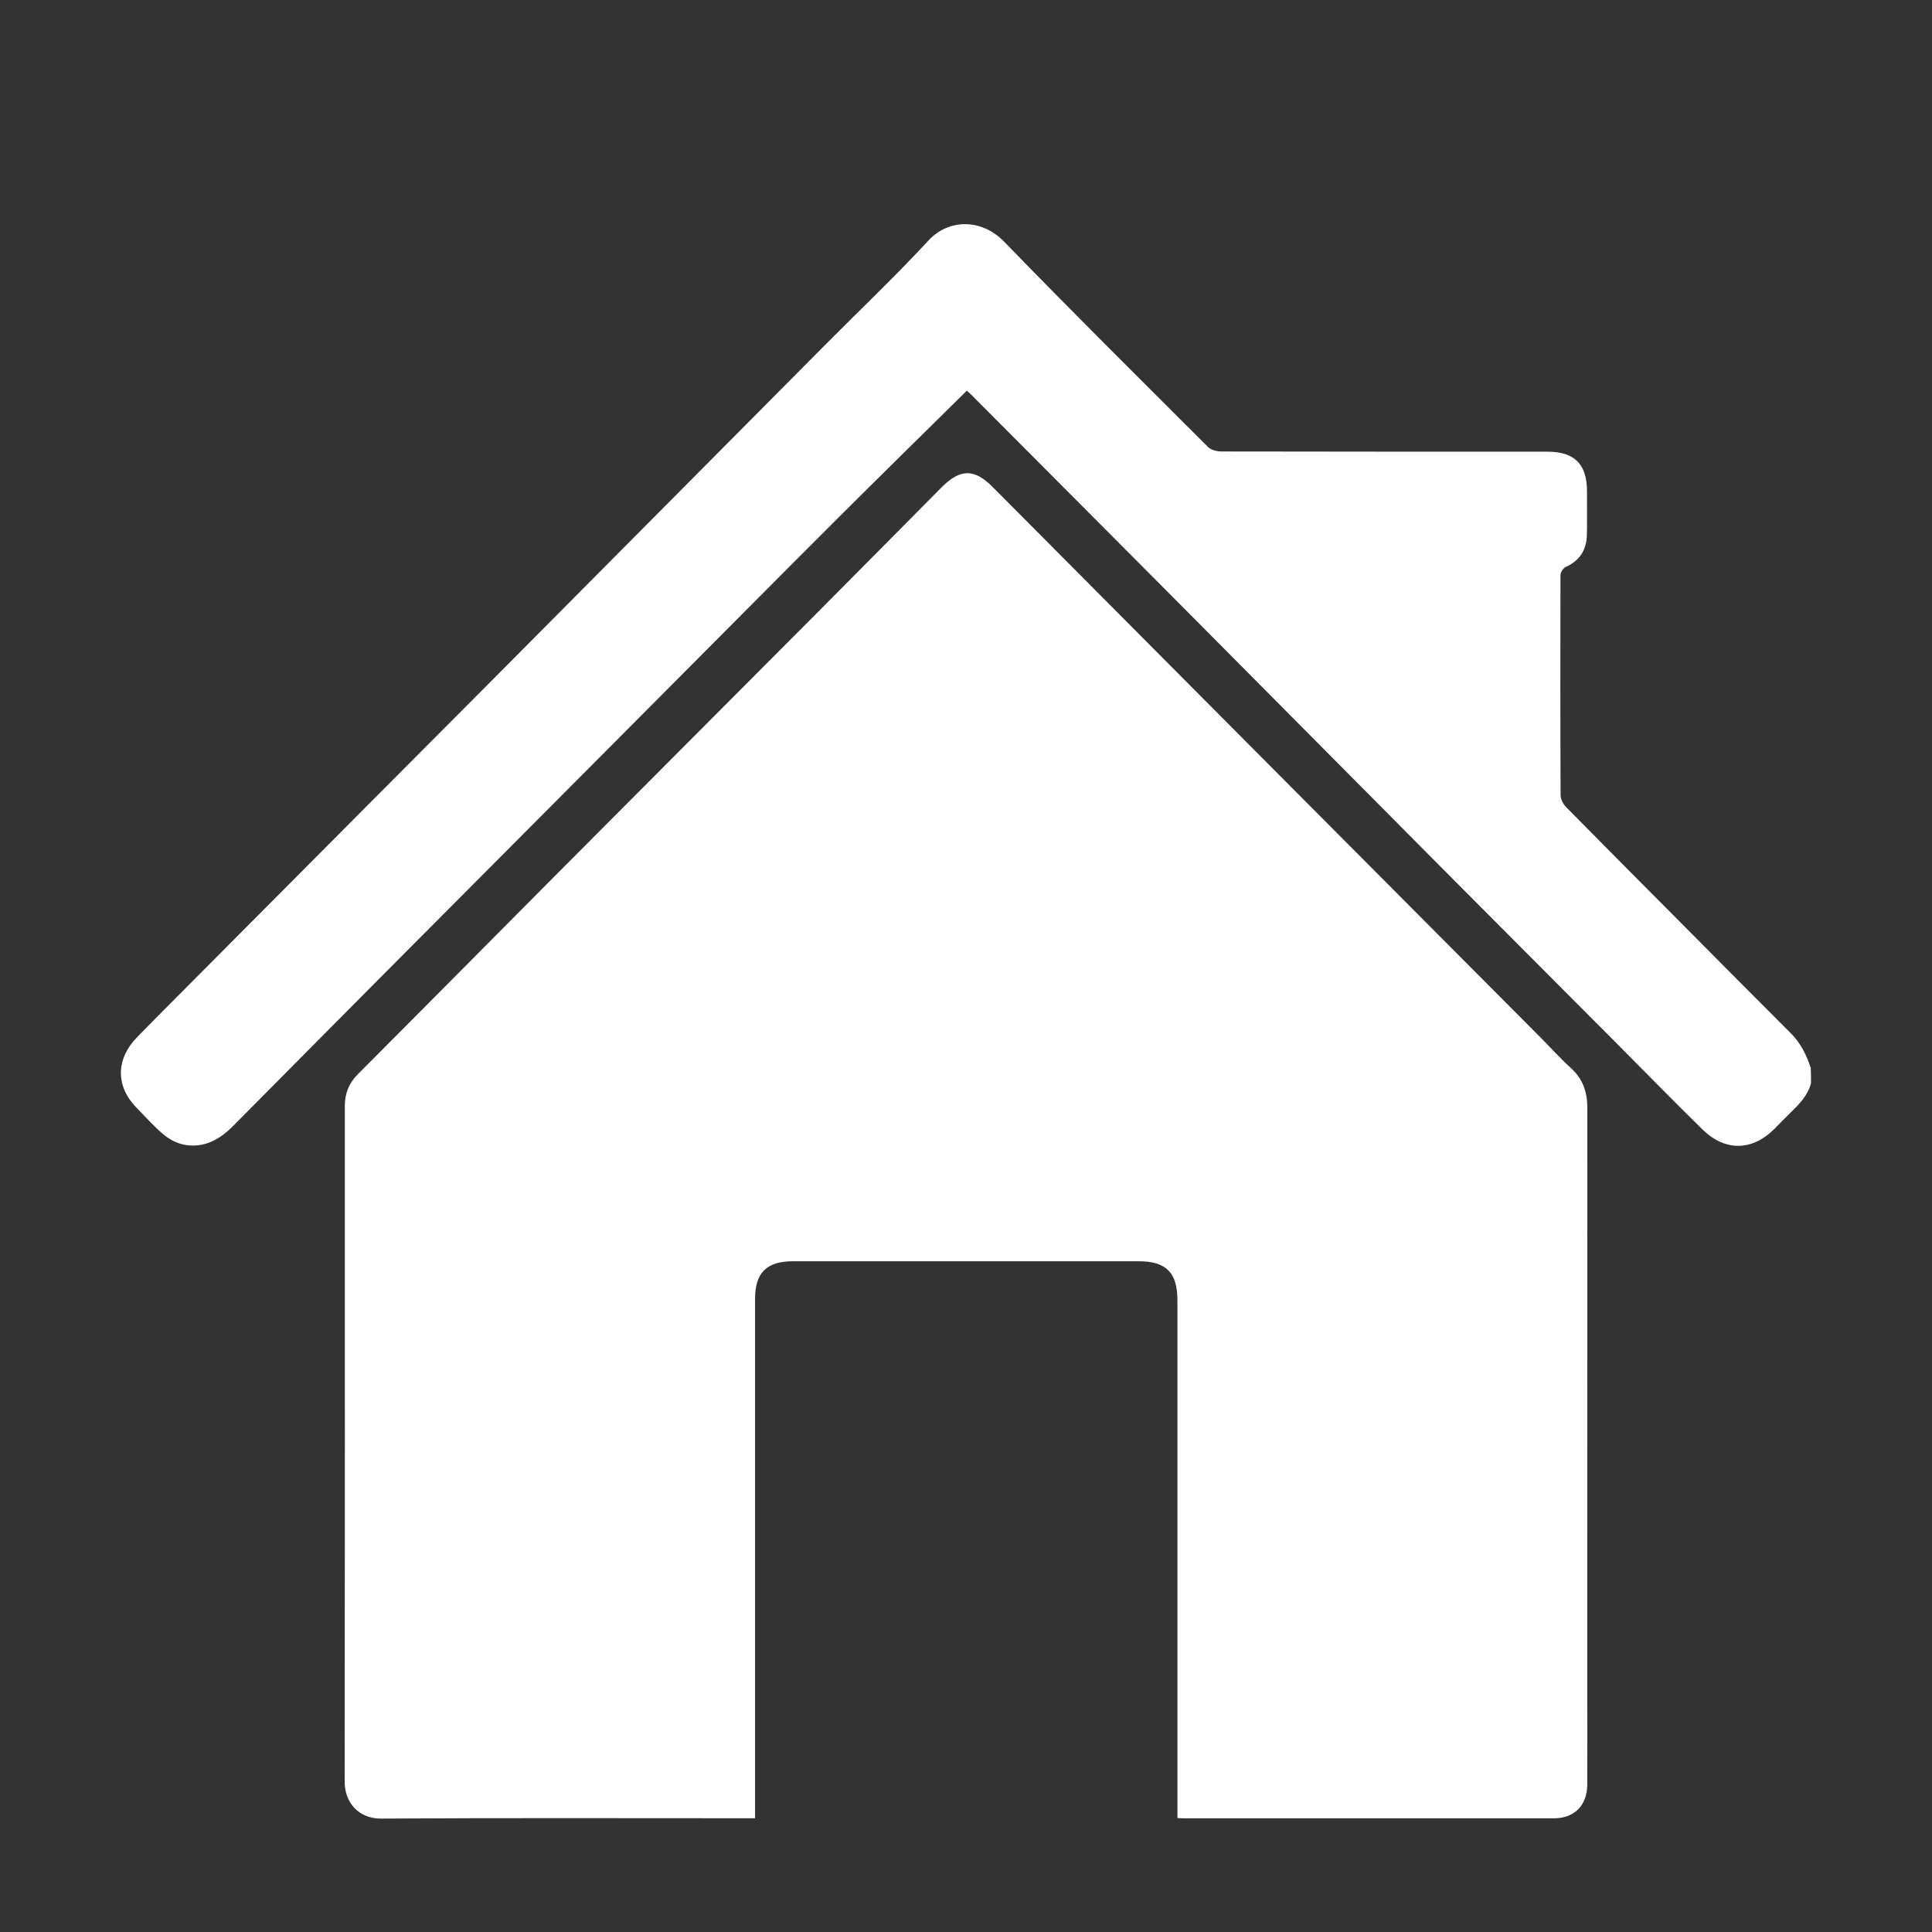
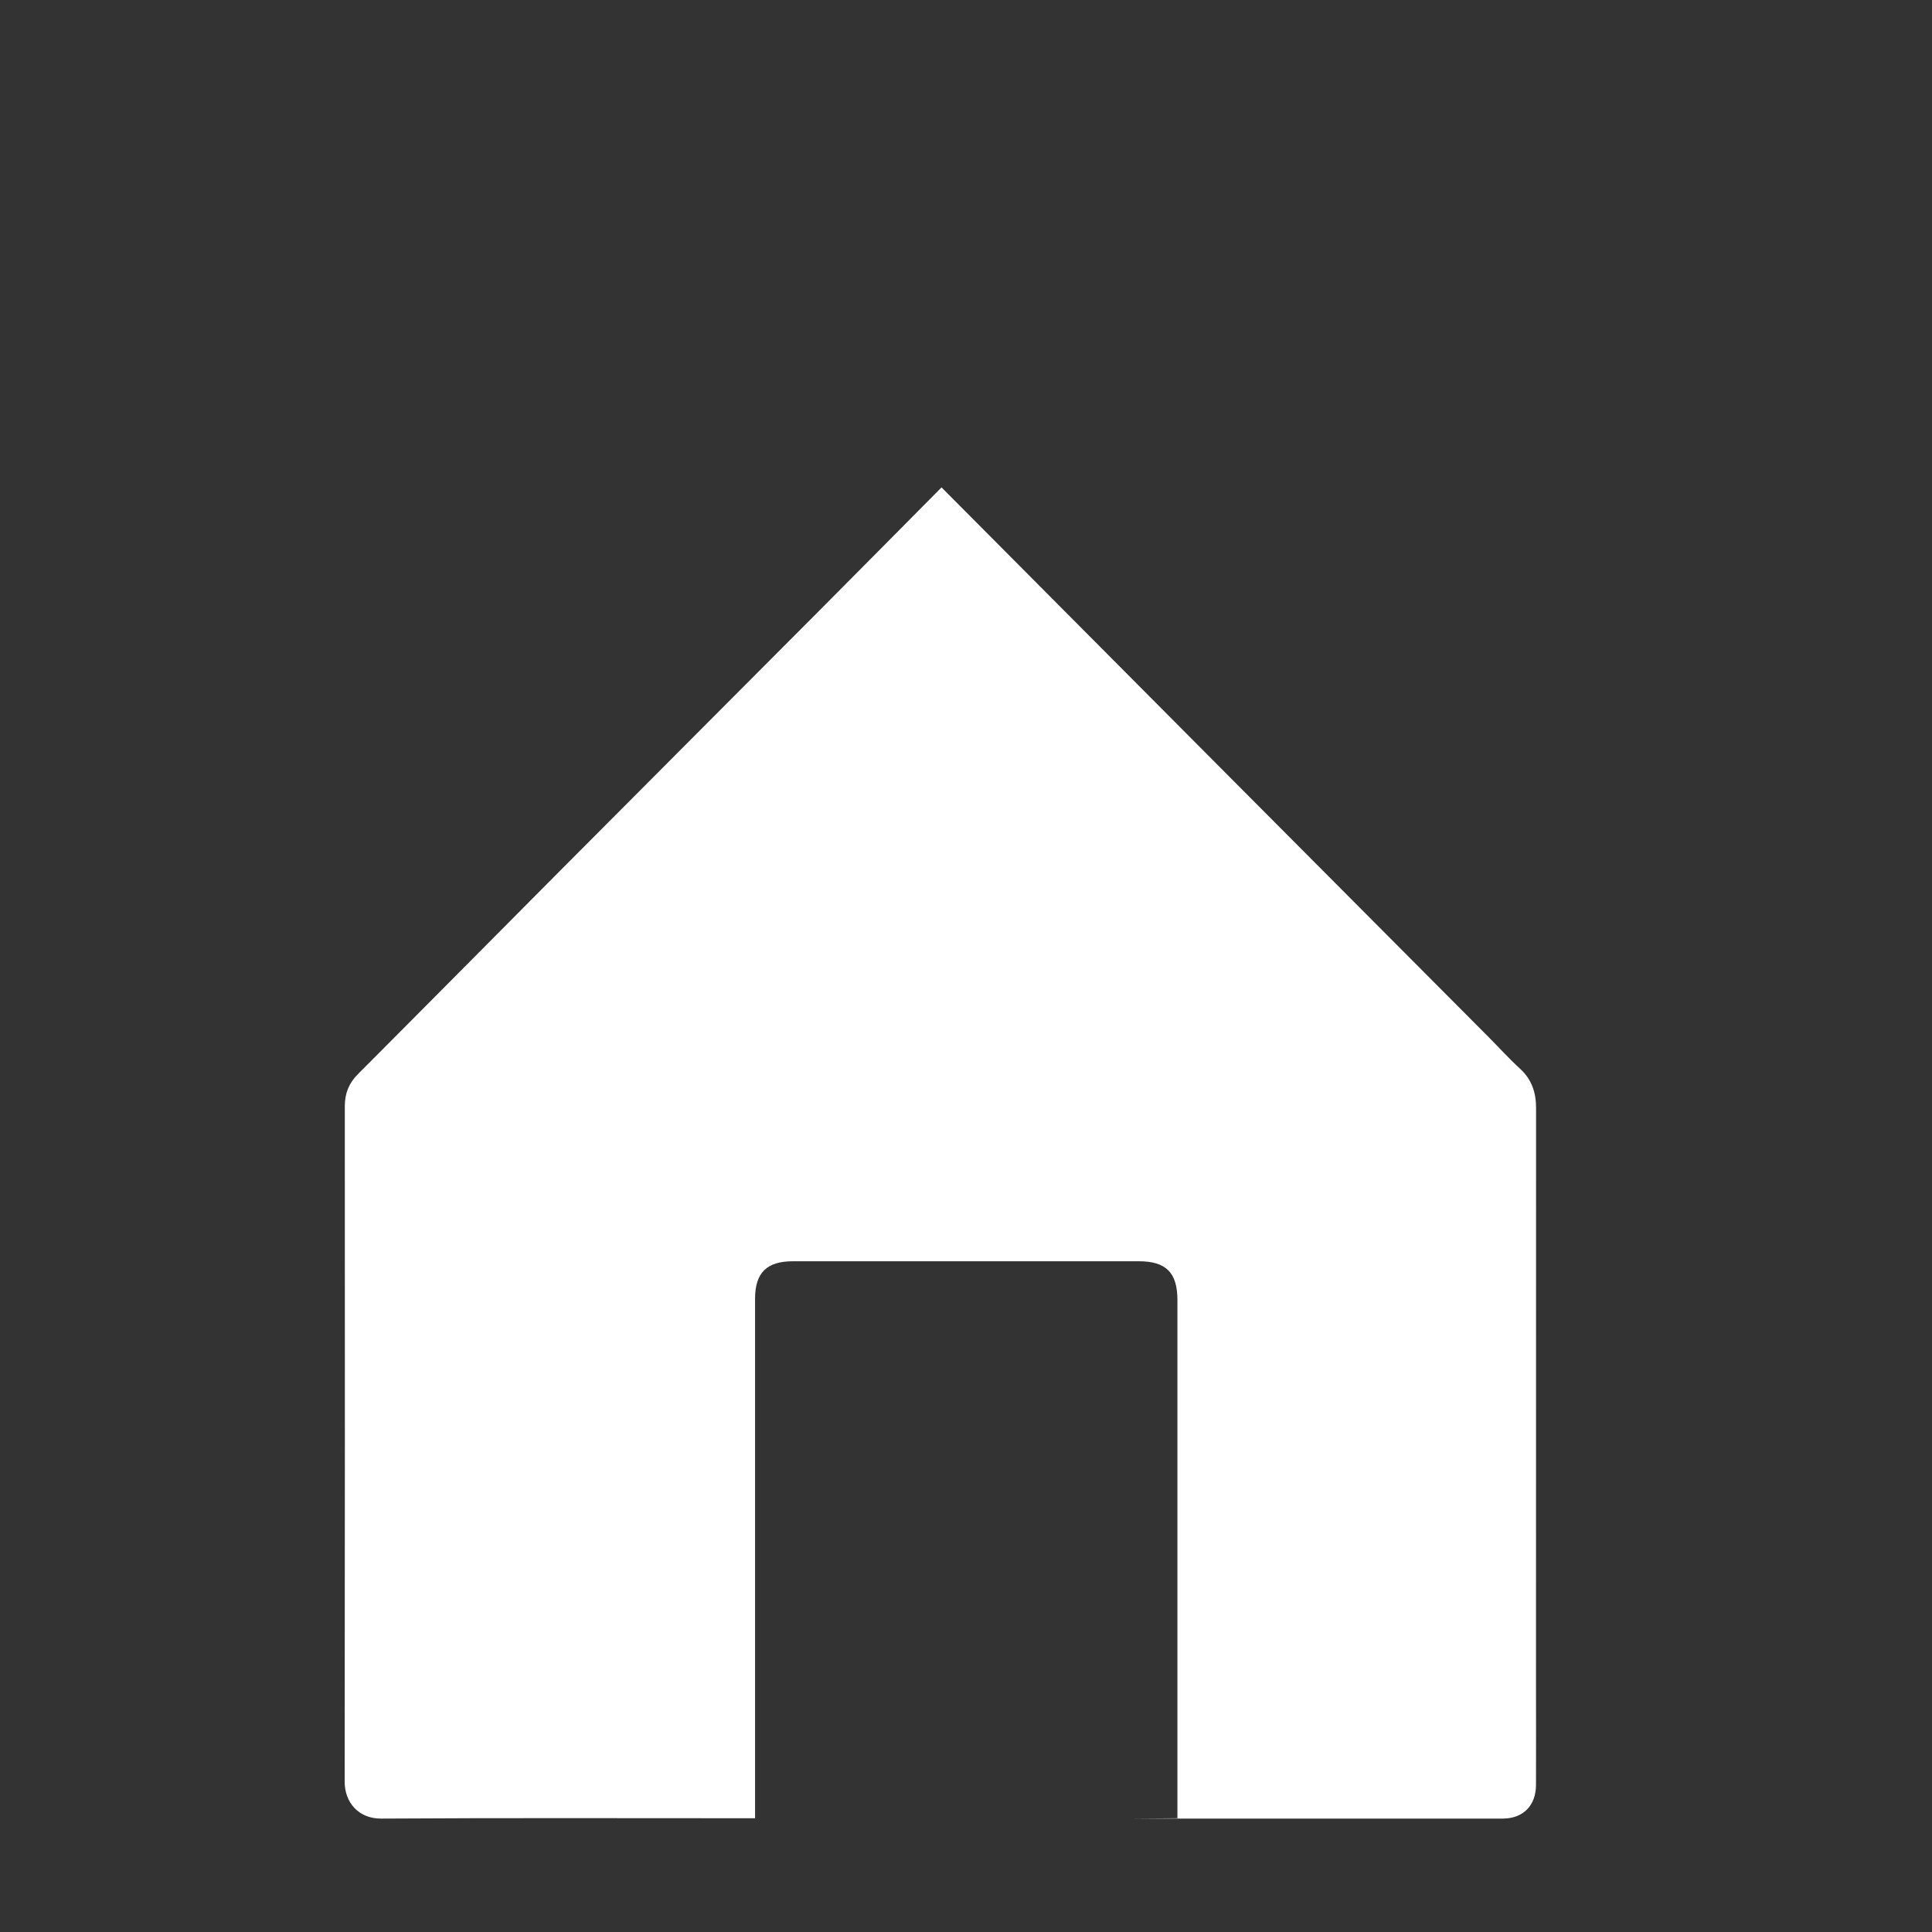
<svg xmlns="http://www.w3.org/2000/svg" version="1.1" id="Livello_1" x="0px" y="0px" viewBox="0 0 283.46 283.46" style="enable-background:new 0 0 283.46 283.46;" xml:space="preserve">
  <rect x="0" y="0" width="283.46" height="283.46" fill="#333333" stroke="none" />
  <style type="text/css">
	.st0{fill:#ffffff;}
</style>
  <g id="ujLI3Q_00000075860986567853934180000003848567817953224835_">
    <g>
-       <path class="st0" d="M265.71,158.92c-0.49,1.86-1.78,3.14-3.1,4.42c-0.76,0.73-1.49,1.5-2.23,2.25c-3.3,3.31-7.27,3.39-10.63,0.09    c-4.23-4.15-8.37-8.39-12.55-12.59c-9.01-9.04-18.03-18.08-27.03-27.13c-11.79-11.86-23.56-23.74-35.35-35.6    c-10.82-10.88-21.65-21.74-32.48-32.61c-0.19-0.19-0.41-0.35-0.49-0.43c-6.38,6.3-12.74,12.54-19.05,18.83    c-9.39,9.38-18.73,18.81-28.1,28.21c-12.84,12.89-25.68,25.78-38.51,38.68c-7.35,7.39-14.68,14.79-22.02,22.19    c-1.89,1.91-4.11,3.17-6.87,2.77c-1.11-0.16-2.28-0.72-3.16-1.43c-1.46-1.18-2.7-2.62-4.03-3.96c-3.16-3.18-3.17-7.16,0.01-10.44    c2.04-2.11,4.13-4.18,6.2-6.27c8.94-8.99,17.88-17.98,26.82-26.96c6.39-6.42,12.78-12.82,19.16-19.24    c16.22-16.33,32.44-32.66,48.66-48.99c5.11-5.15,10.38-10.15,15.31-15.47c2.87-3.09,7.7-3.26,11.09,0.25    c9.84,10.16,19.89,20.11,29.9,30.11c0.44,0.43,1.28,0.64,1.94,0.64c15.95,0.03,31.9,0.03,47.85,0.03c3.96,0,5.79,1.84,5.79,5.8    c0,2.11,0.03,4.23-0.01,6.34c-0.04,2.22-1.01,3.83-3.1,4.77c-0.37,0.17-0.77,0.77-0.78,1.17c-0.03,10.78-0.03,21.55,0.02,32.33    c0,0.59,0.38,1.31,0.81,1.74c6.06,6.15,12.16,12.27,18.25,18.39c4.89,4.92,9.76,9.85,14.67,14.74c1.47,1.46,2.36,3.22,2.97,5.15    C265.71,157.45,265.71,158.19,265.71,158.92z" />
-       <path class="st0" d="M172.75,266.74c0-8.21,0-16.25,0-24.29c0-17.23,0-34.47,0-51.7c0-4.03-1.66-5.7-5.67-5.7    c-16.91,0-33.83,0-50.74,0c-3.86,0-5.56,1.69-5.56,5.52c0,24.77,0,49.54,0,74.32c0,0.58,0,1.17,0,1.88c-0.65,0-1.14,0-1.63,0    c-17.74,0-35.48-0.06-53.22,0.05c-3.38,0.02-5.36-2.43-5.36-5.39c0.04-33.05,0.03-66.09,0.02-99.14c0-1.84,0.59-3.36,1.91-4.68    c9.77-9.79,19.49-19.62,29.25-29.43c12.67-12.73,25.37-25.45,38.05-38.18c6.13-6.15,12.23-12.33,18.34-18.49    c2.75-2.76,4.8-2.78,7.52-0.04c14.09,14.16,28.18,28.33,42.28,42.5c12.64,12.7,25.28,25.39,37.92,38.08    c1.56,1.56,3.03,3.21,4.66,4.69c1.73,1.58,2.37,3.5,2.37,5.76c-0.01,28.29-0.01,56.59-0.01,84.88c0,4.82,0.02,9.65,0,14.47    c-0.01,3.02-1.88,4.92-4.87,4.93c-18.06,0.01-36.13,0.01-54.19,0C173.52,266.79,173.21,266.76,172.75,266.74z" />
+       <path class="st0" d="M172.75,266.74c0-8.21,0-16.25,0-24.29c0-17.23,0-34.47,0-51.7c0-4.03-1.66-5.7-5.67-5.7    c-16.91,0-33.83,0-50.74,0c-3.86,0-5.56,1.69-5.56,5.52c0,24.77,0,49.54,0,74.32c0,0.58,0,1.17,0,1.88c-0.65,0-1.14,0-1.63,0    c-17.74,0-35.48-0.06-53.22,0.05c-3.38,0.02-5.36-2.43-5.36-5.39c0.04-33.05,0.03-66.09,0.02-99.14c0-1.84,0.59-3.36,1.91-4.68    c9.77-9.79,19.49-19.62,29.25-29.43c12.67-12.73,25.37-25.45,38.05-38.18c6.13-6.15,12.23-12.33,18.34-18.49    c14.09,14.16,28.18,28.33,42.28,42.5c12.64,12.7,25.28,25.39,37.92,38.08    c1.56,1.56,3.03,3.21,4.66,4.69c1.73,1.58,2.37,3.5,2.37,5.76c-0.01,28.29-0.01,56.59-0.01,84.88c0,4.82,0.02,9.65,0,14.47    c-0.01,3.02-1.88,4.92-4.87,4.93c-18.06,0.01-36.13,0.01-54.19,0C173.52,266.79,173.21,266.76,172.75,266.74z" />
    </g>
  </g>
</svg>